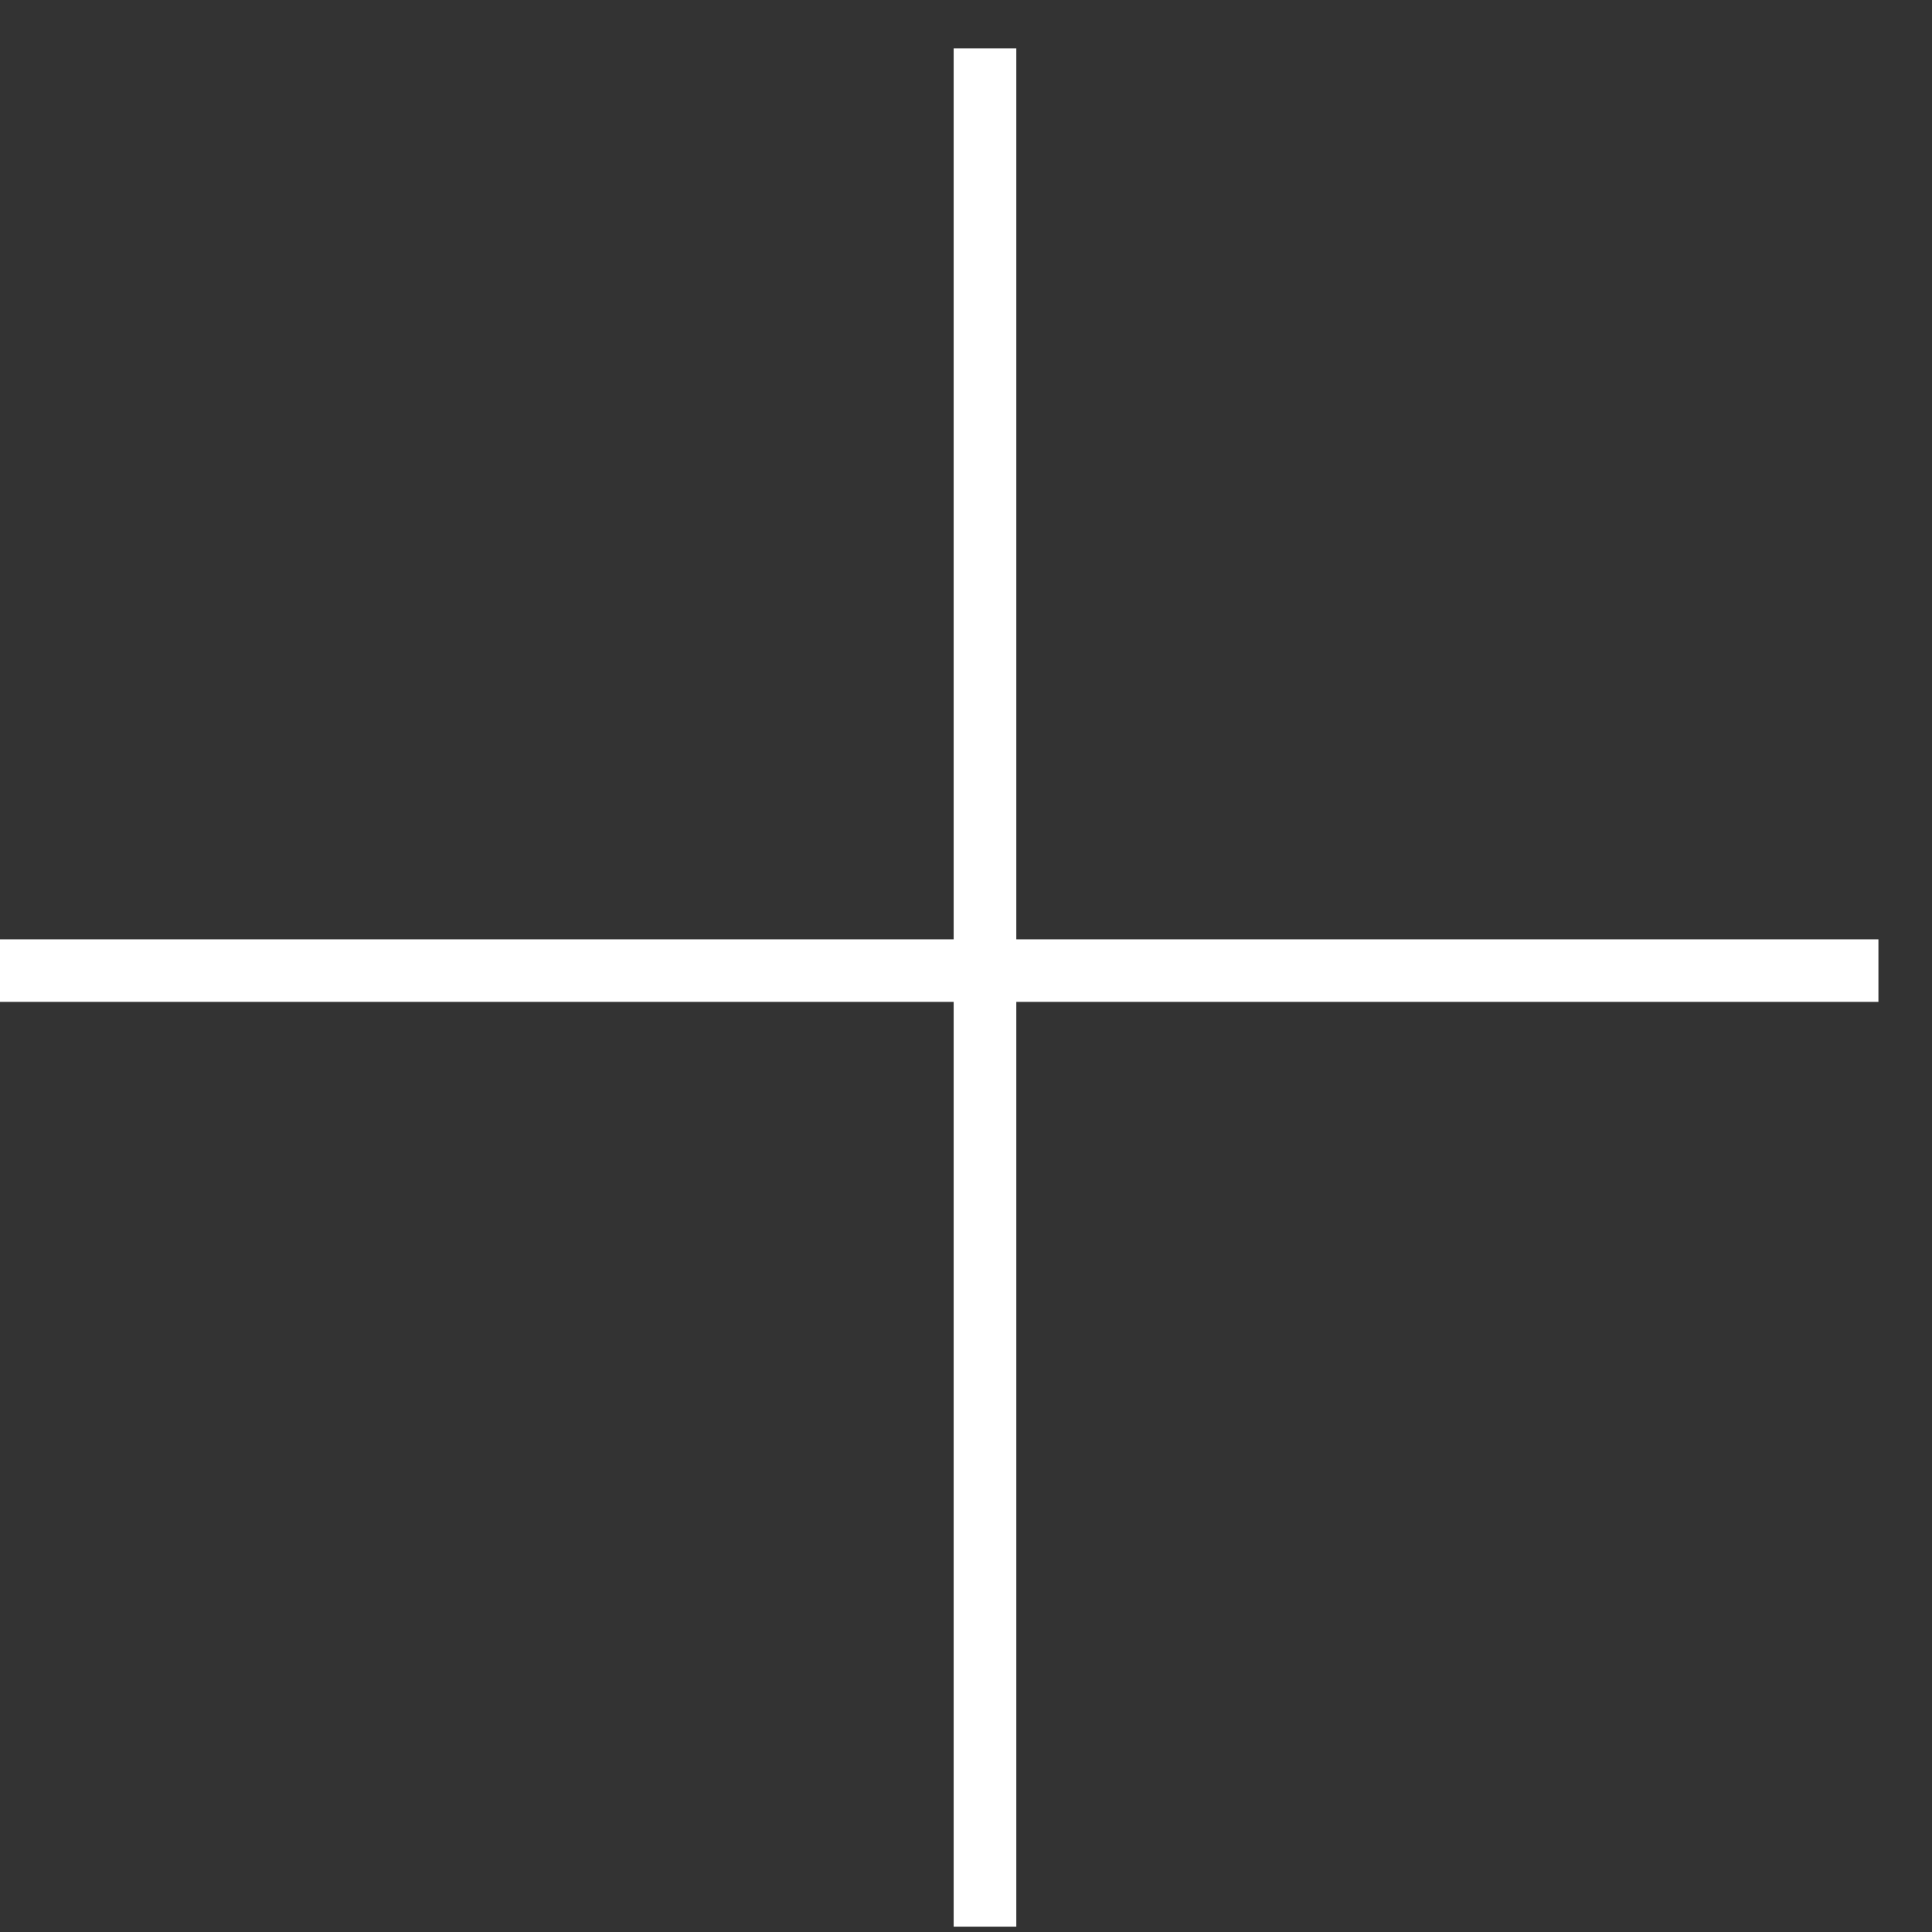
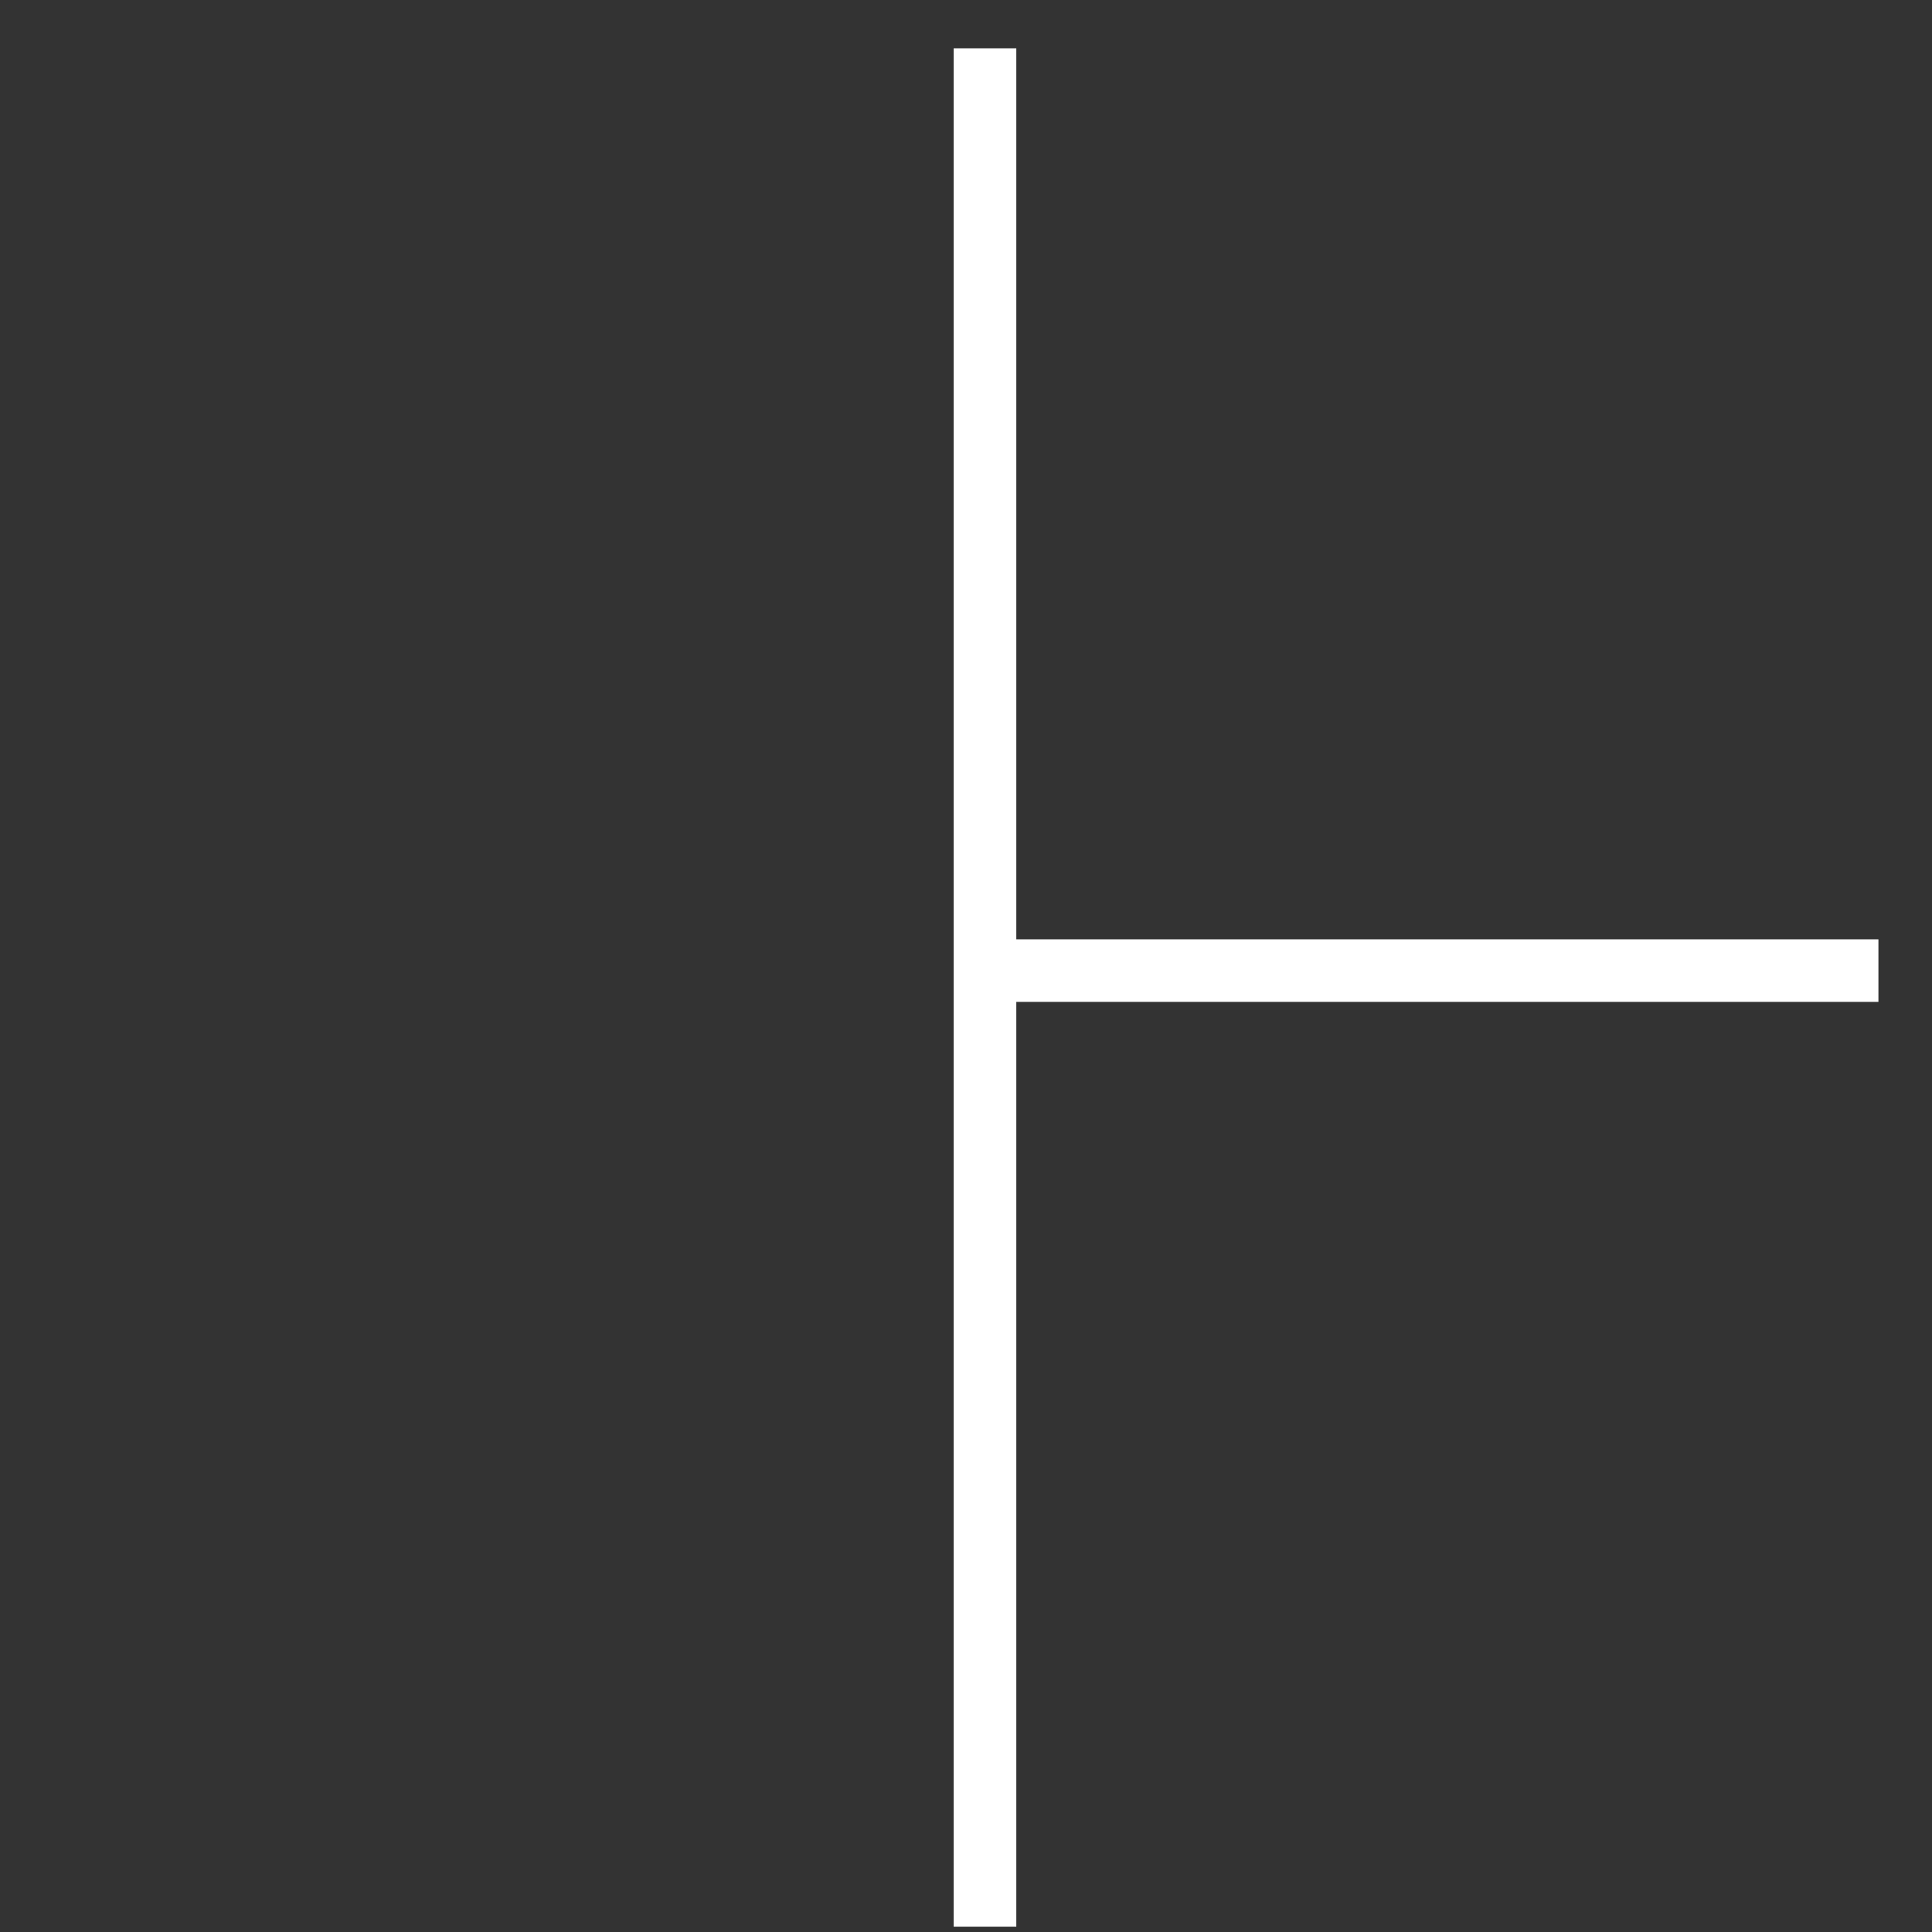
<svg xmlns="http://www.w3.org/2000/svg" width="26" height="26" viewBox="0 0 26 26" fill="none">
  <rect x="0" y="0" width="26" height="26" fill="#333333" stroke="none" />
-   <path fill-rule="evenodd" clip-rule="evenodd" d="M12.834 13.483V25.928H13.677V13.483H25.279V12.641H13.677V0.65H12.834V12.641H0V13.483H12.834Z" fill="white" />
+   <path fill-rule="evenodd" clip-rule="evenodd" d="M12.834 13.483V25.928H13.677V13.483H25.279V12.641H13.677V0.65H12.834V12.641V13.483H12.834Z" fill="white" />
</svg>